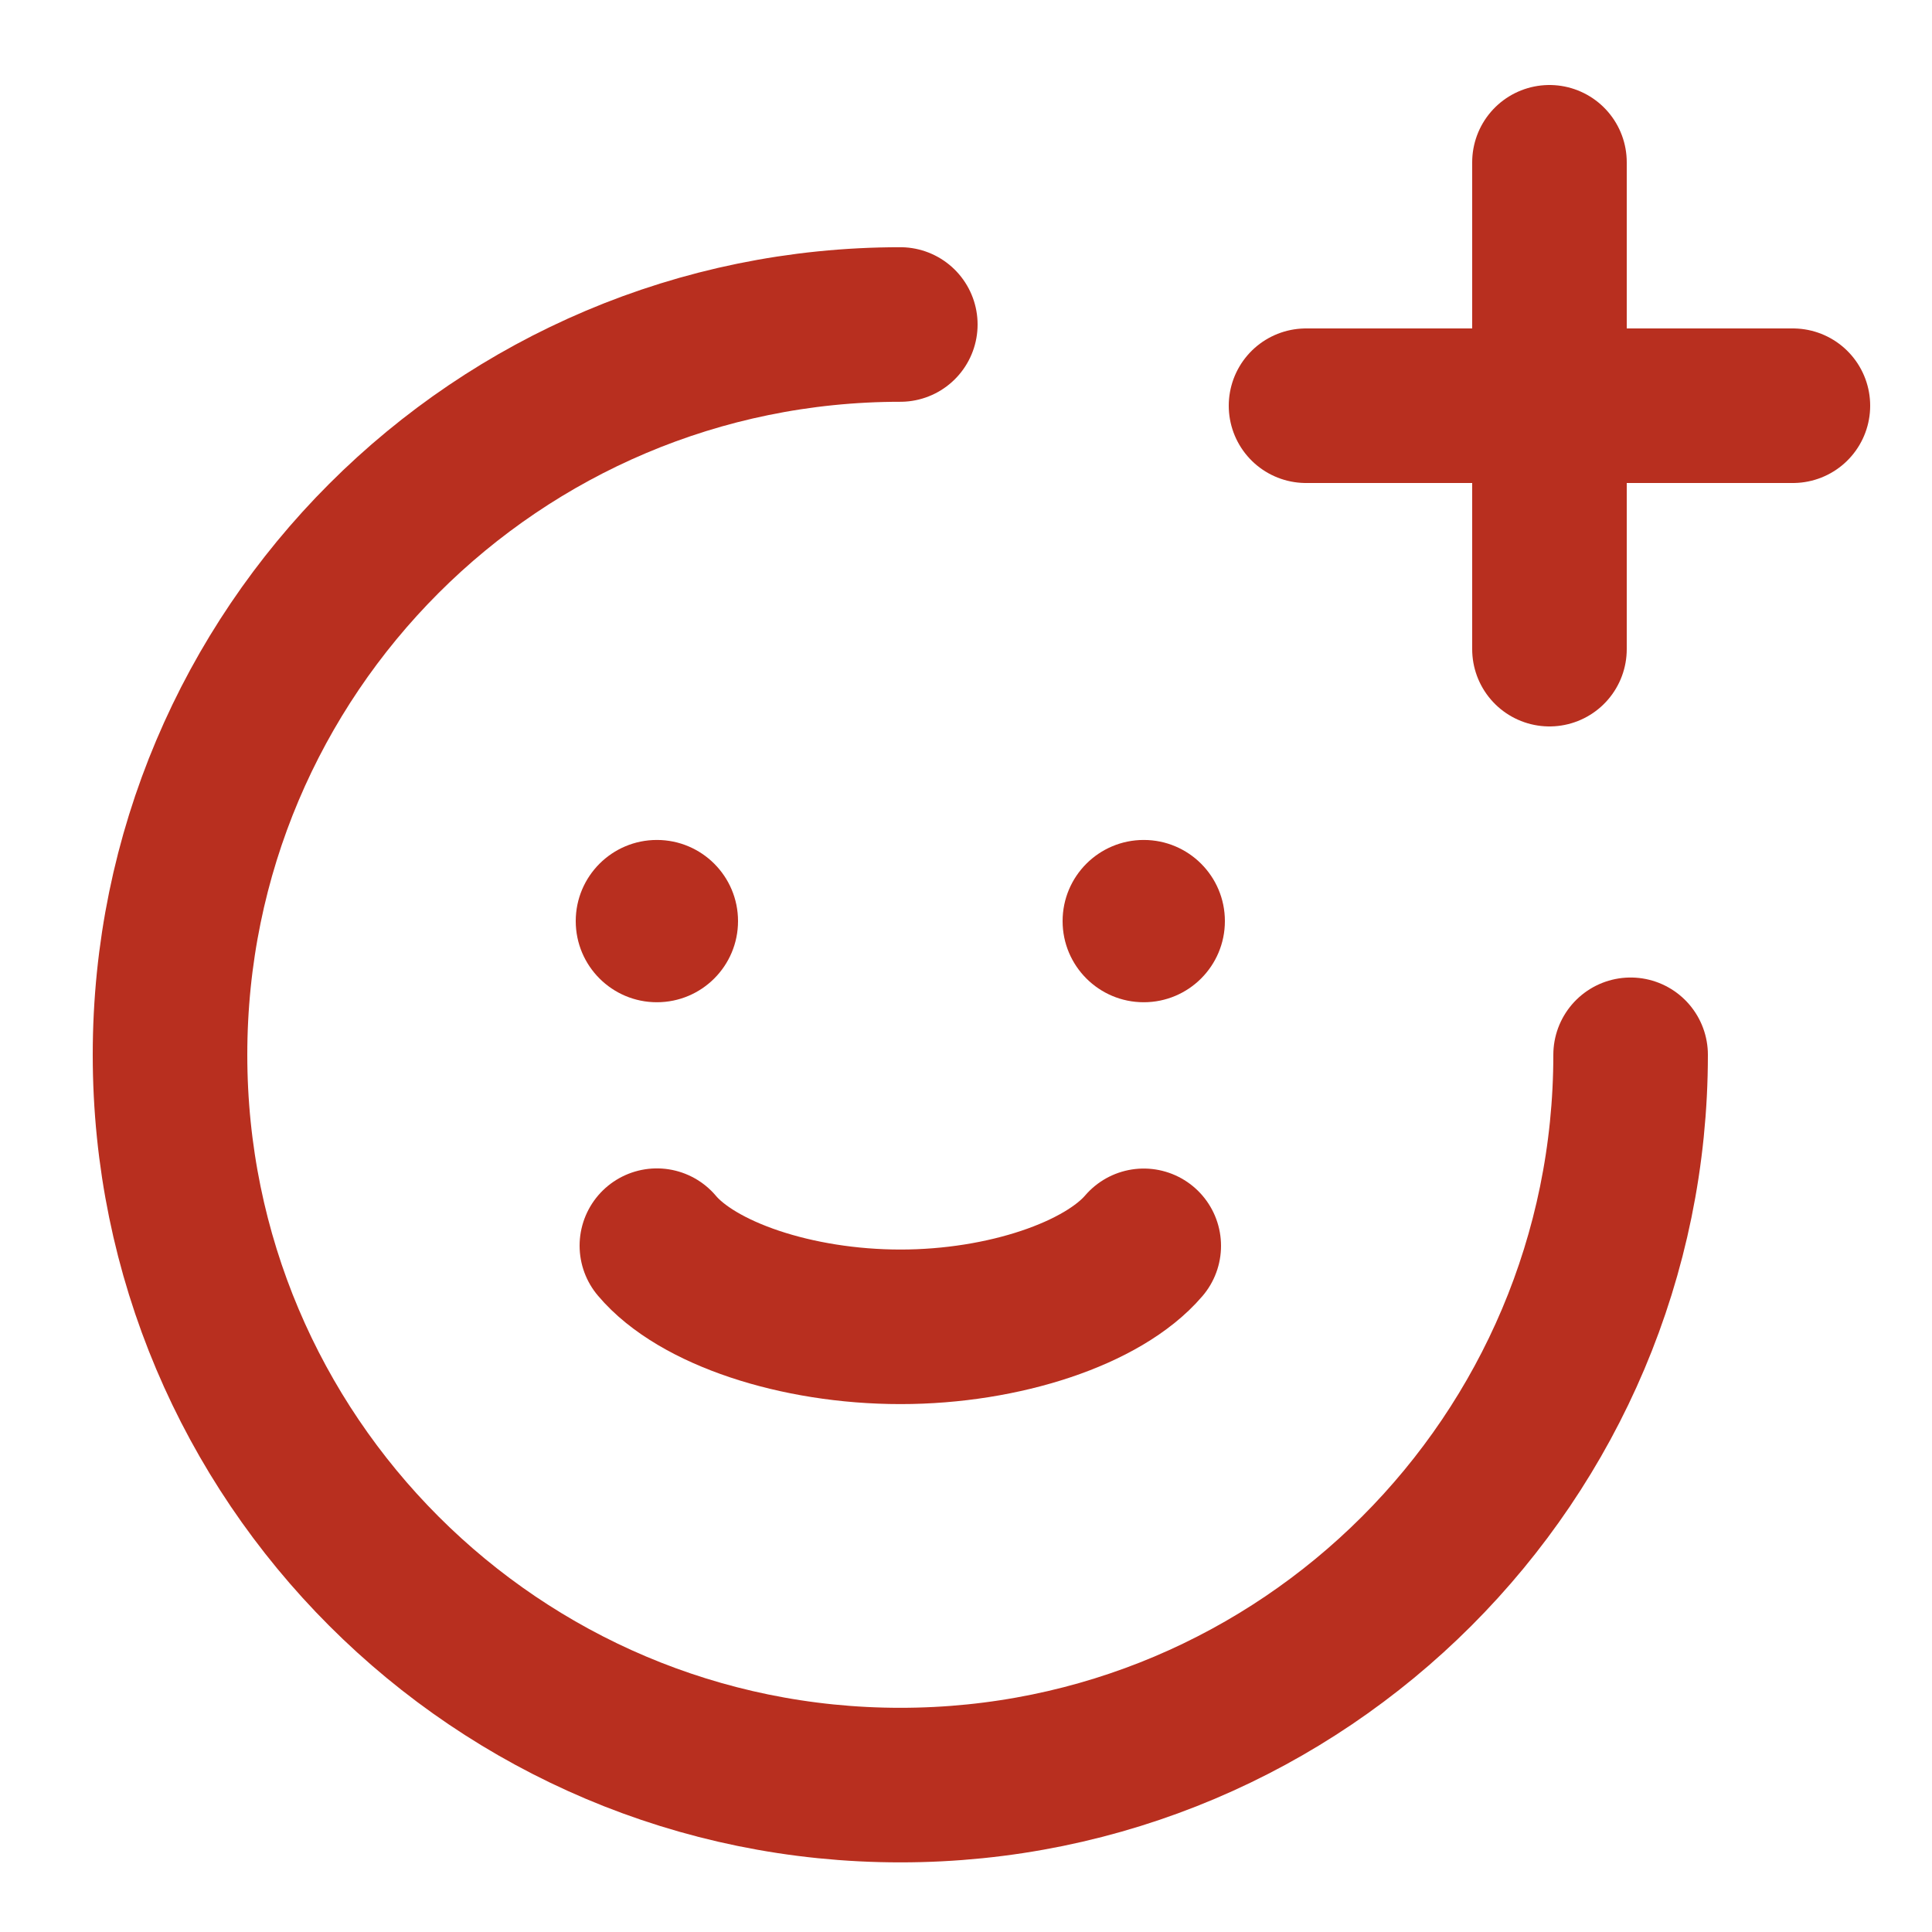
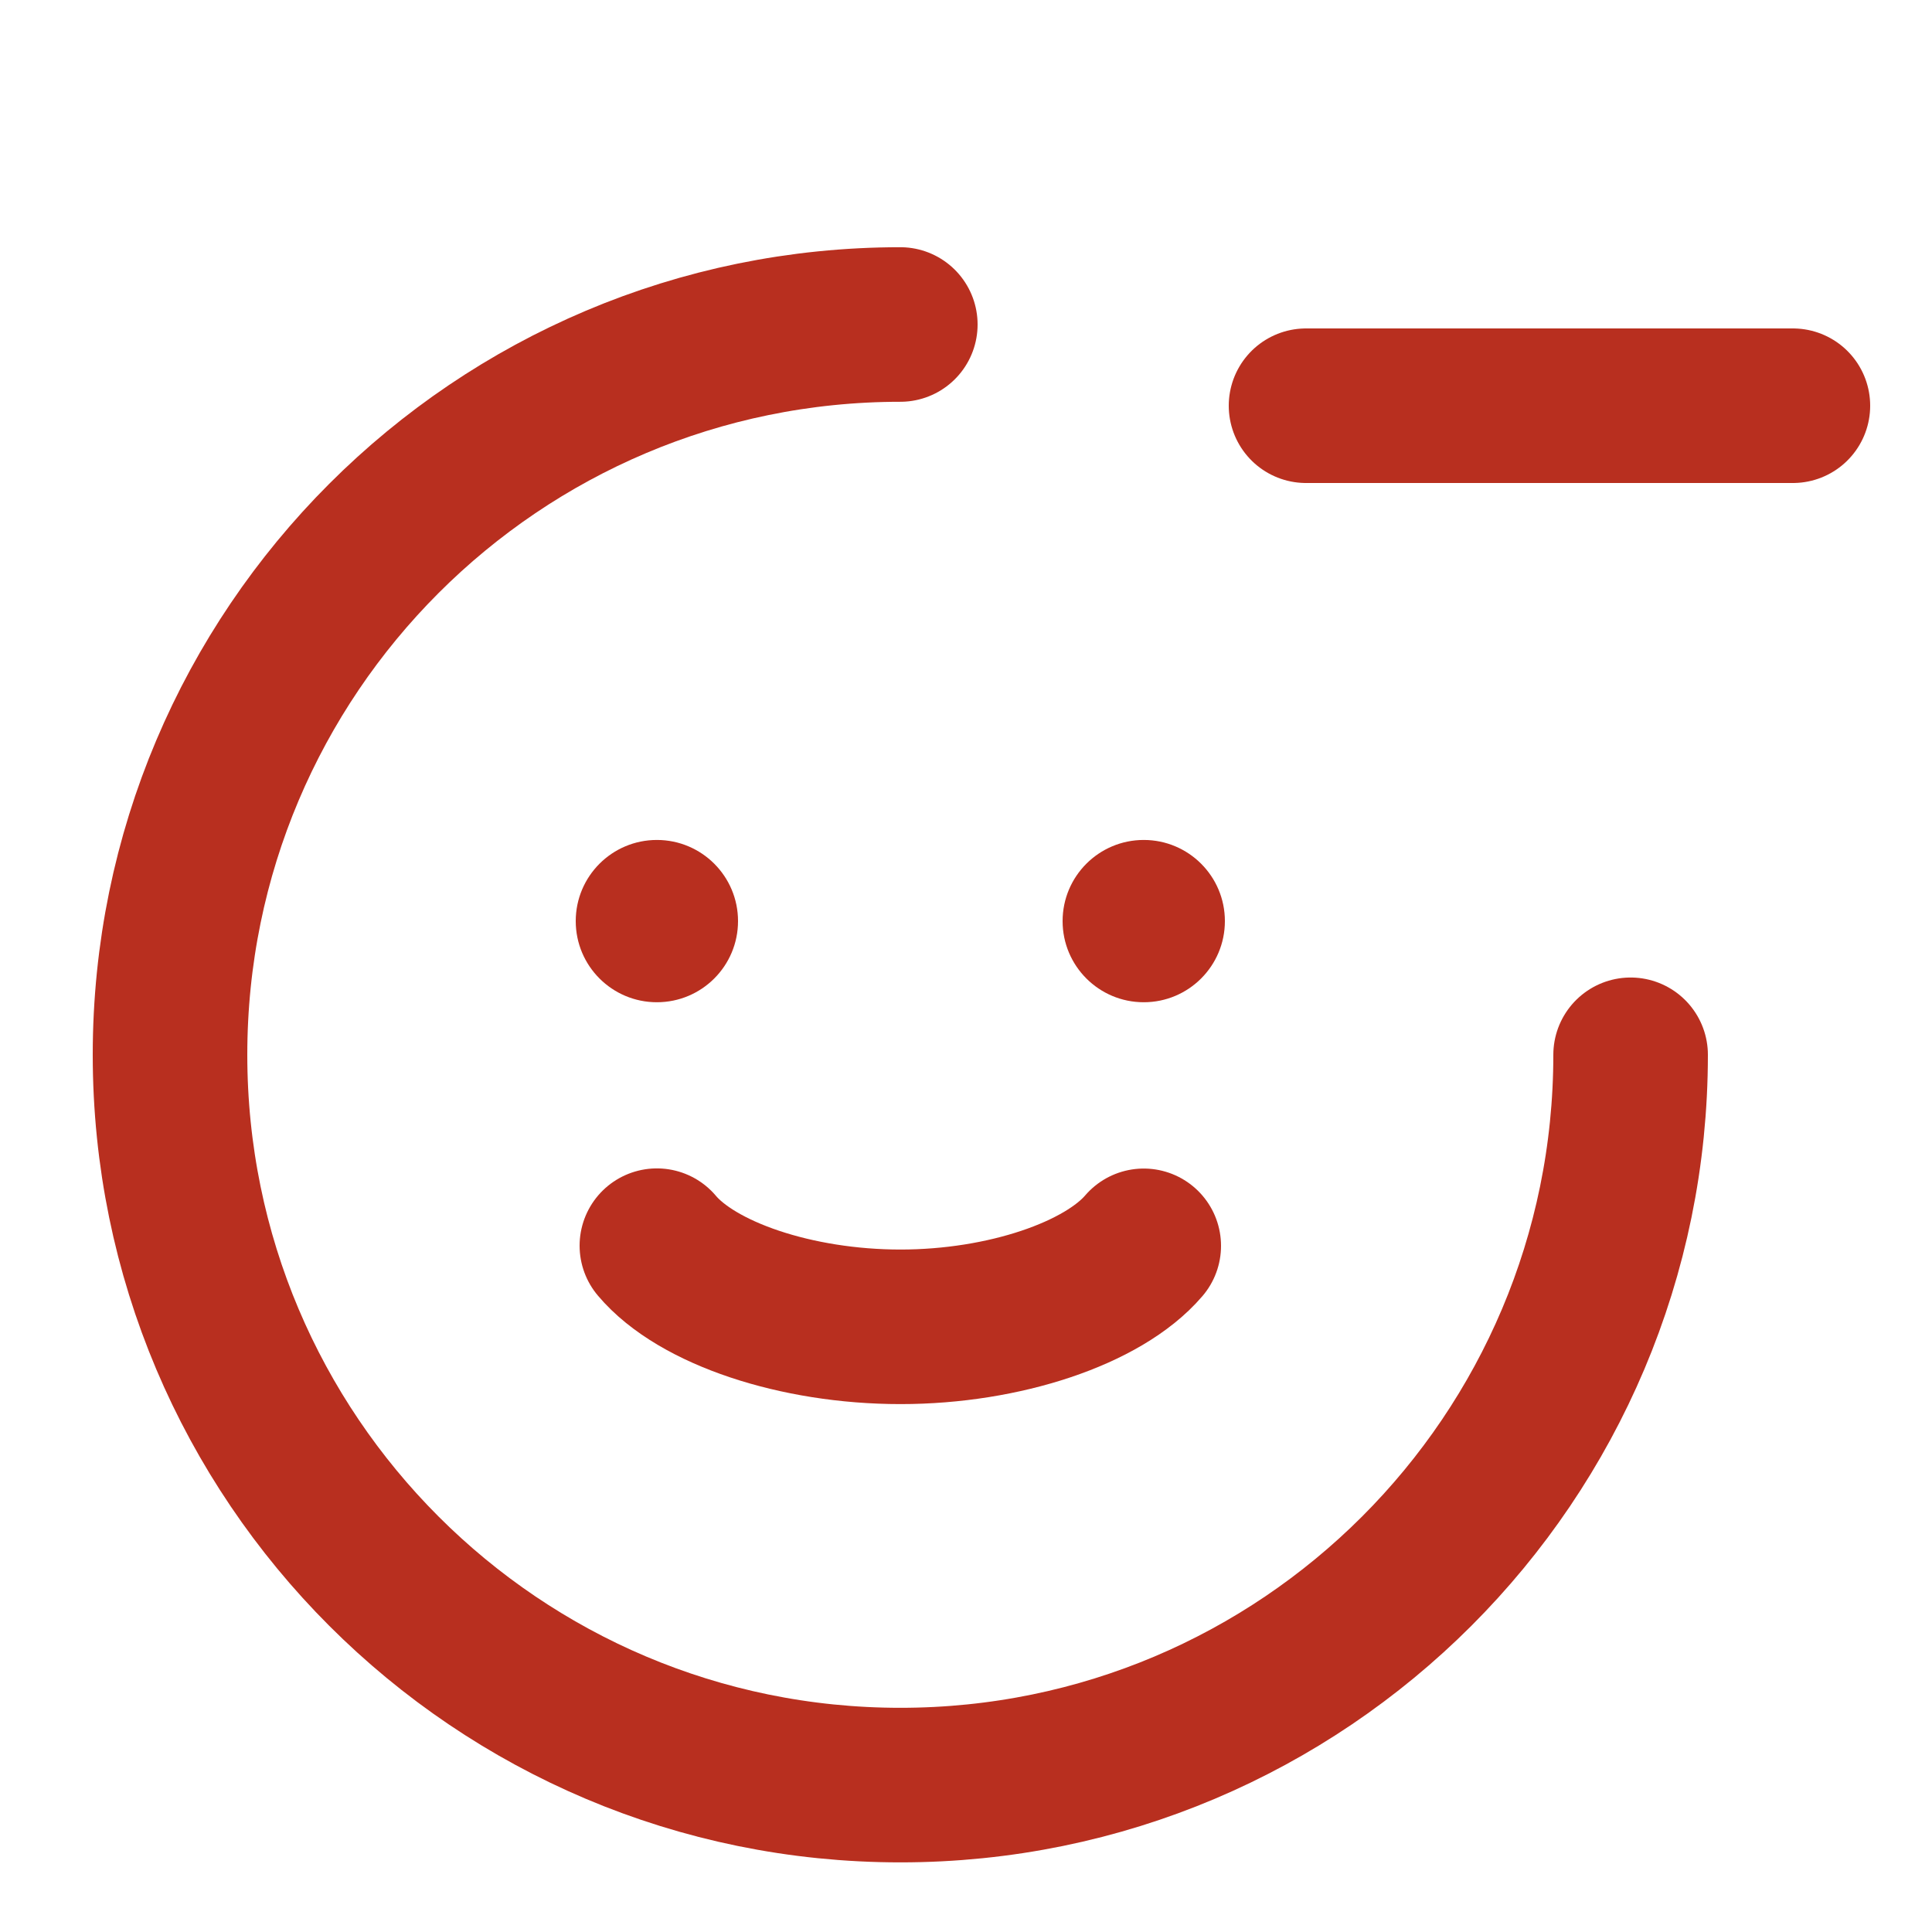
<svg xmlns="http://www.w3.org/2000/svg" width="25" height="25" viewBox="0 0 25 25" fill="none">
  <g clip-path="url(#clip0_2201_43401)">
    <path d="M8.5 16.119C9.018 16.734 10.303 17.169 11.652 17.169C12.995 17.169 14.277 16.733 14.8 16.121" stroke="#B82F1F" stroke-width="2" stroke-linecap="round" />
    <path fill-rule="evenodd" clip-rule="evenodd" d="M8.5 12.969C9.08 12.969 9.55 12.499 9.55 11.919C9.55 11.339 9.08 10.869 8.5 10.869C7.92 10.869 7.45 11.339 7.45 11.919C7.45 12.499 7.92 12.969 8.5 12.969Z" fill="#B82F1F" />
    <path fill-rule="evenodd" clip-rule="evenodd" d="M14.8 12.969C15.38 12.969 15.85 12.499 15.85 11.919C15.85 11.339 15.38 10.869 14.8 10.869C14.22 10.869 13.75 11.339 13.75 11.919C13.75 12.499 14.22 12.969 14.8 12.969Z" fill="#B82F1F" />
    <path d="M21.1 13.649C21.1 18.868 16.869 23.099 11.65 23.099C6.431 23.099 2.2 18.868 2.2 13.649C2.2 8.43 6.431 4.199 11.65 4.199" stroke="#B82F1F" stroke-width="2" stroke-linecap="round" />
    <path d="M16.9 5.25H23.2" stroke="#B82F1F" stroke-width="2" stroke-linecap="round" />
-     <path d="M20.05 8.4L20.05 2.1" stroke="#B82F1F" stroke-width="2" stroke-linecap="round" />
  </g>
  <defs>
    <clipPath id="clip0_2201_43401">
      <rect width="24" height="24" fill="white" transform="translate(0.5 0.5)" />
    </clipPath>
  </defs>
</svg>